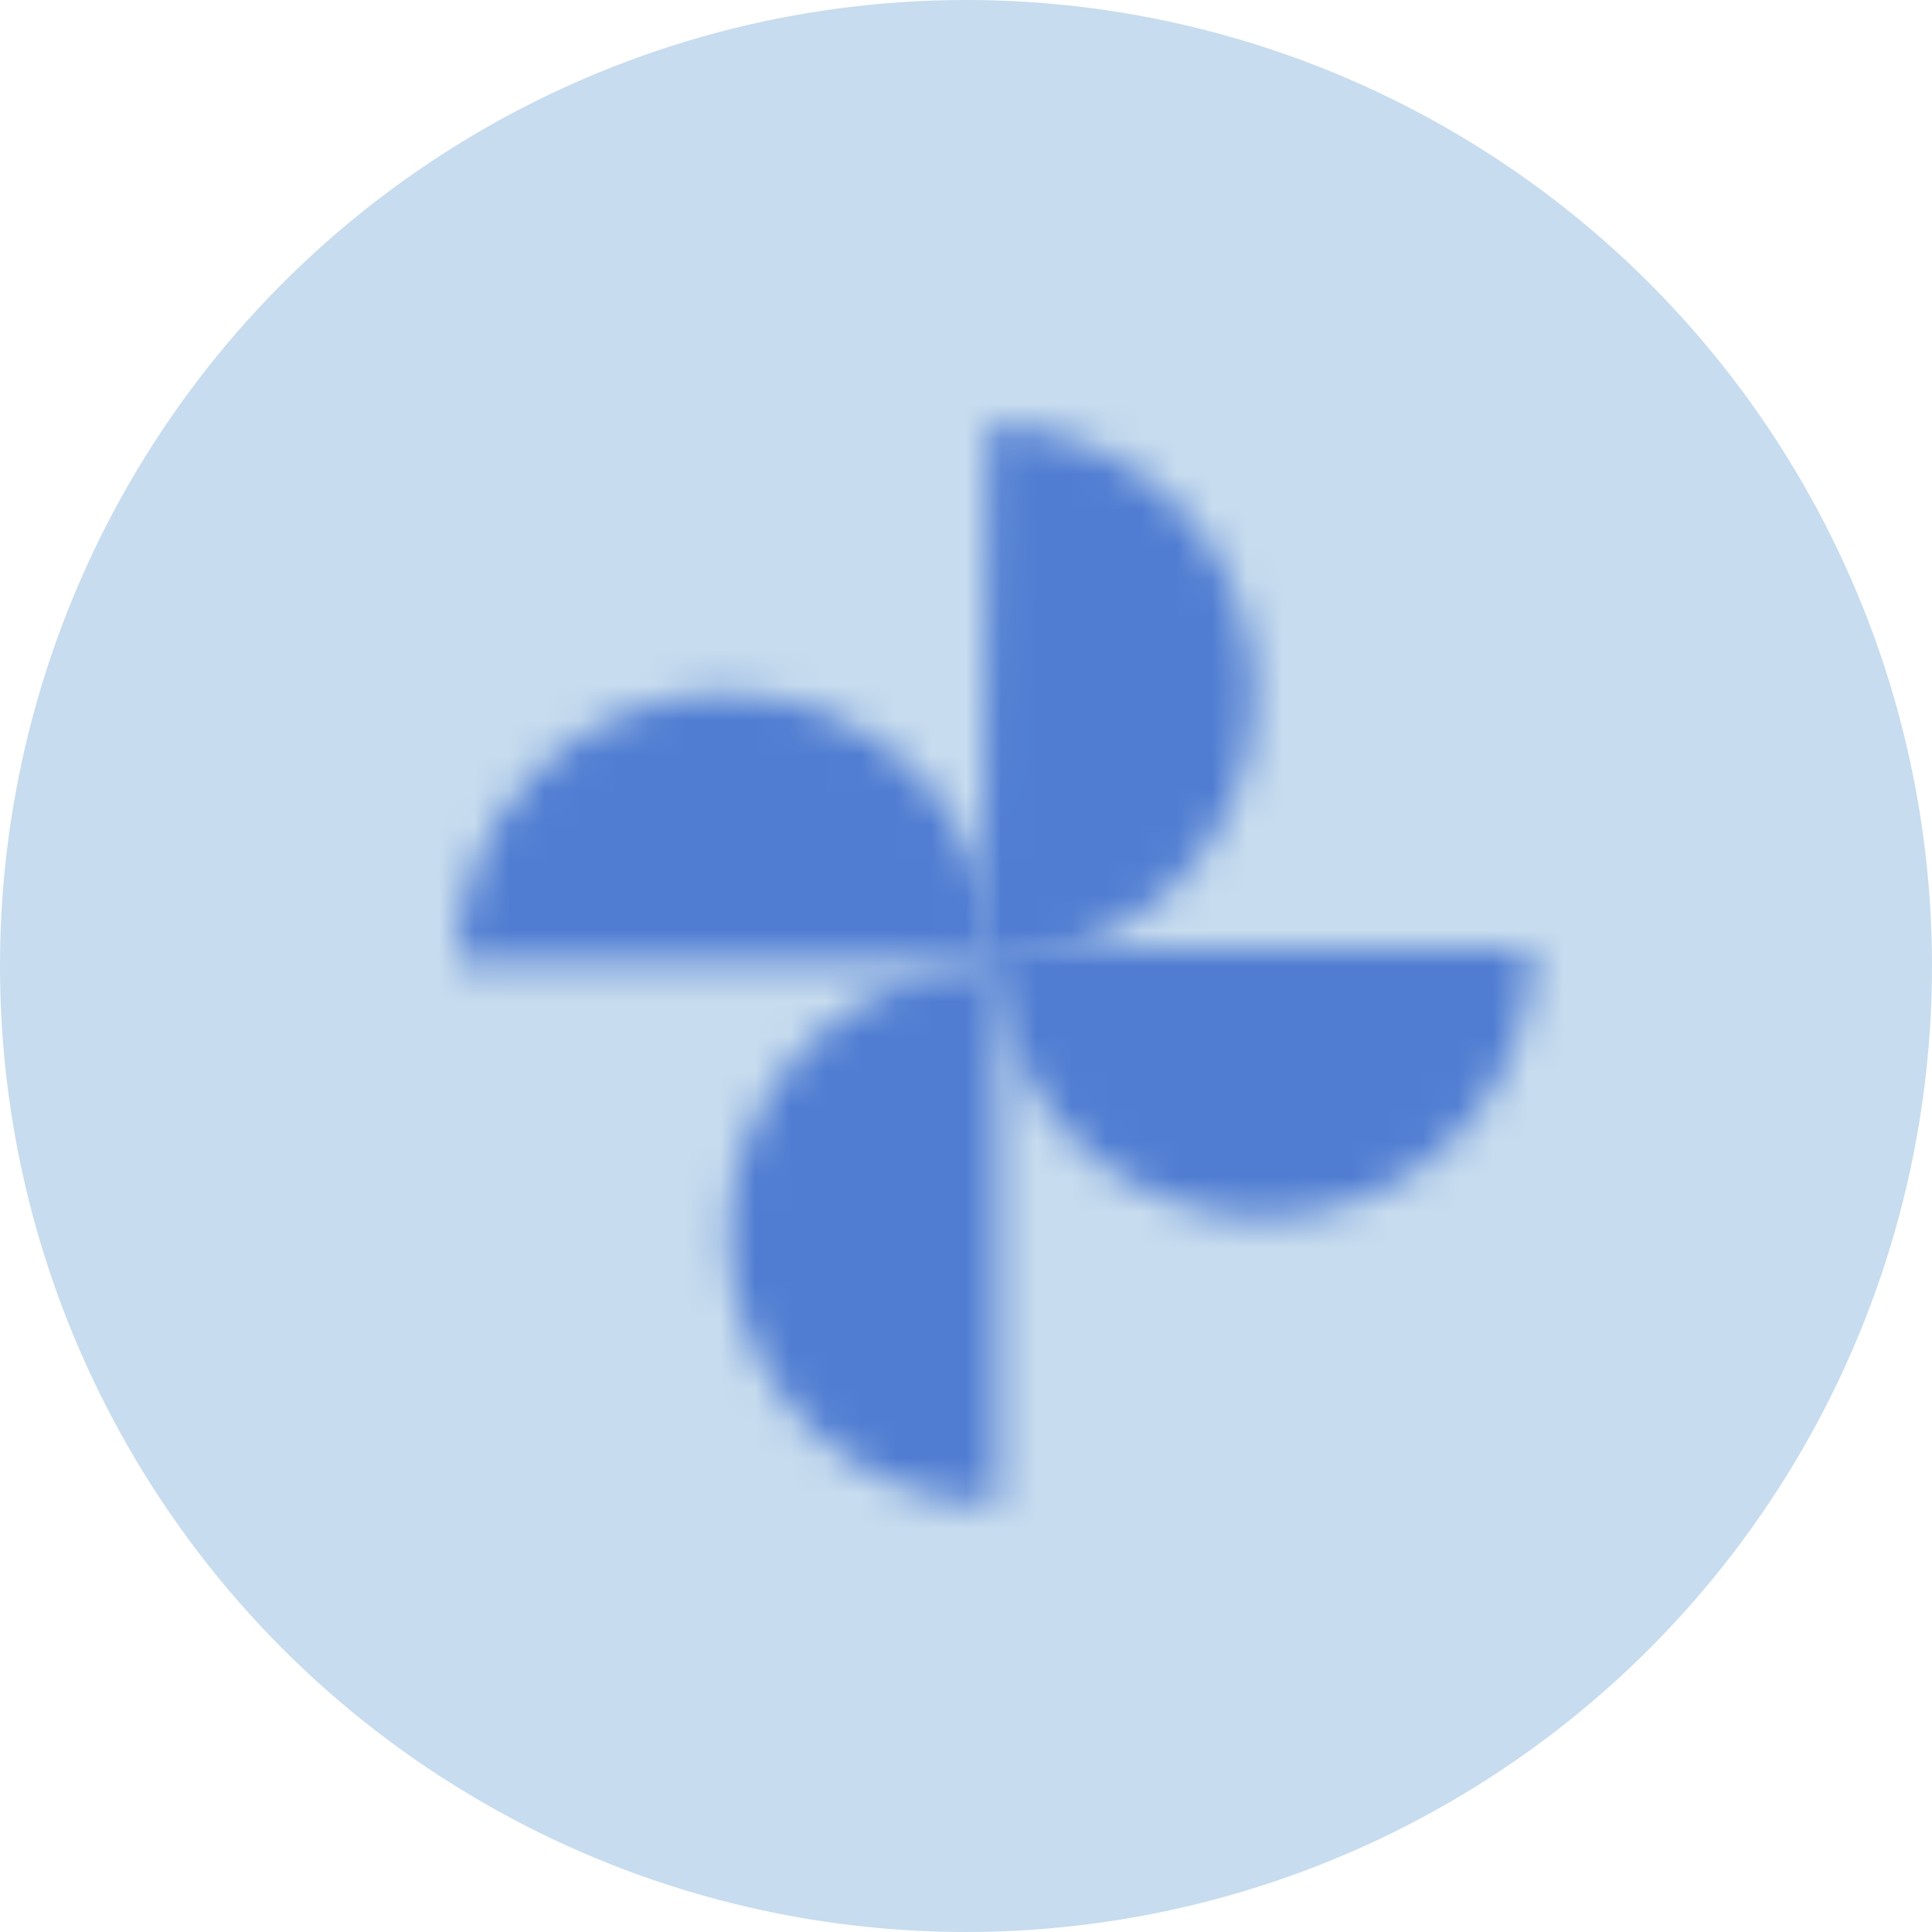
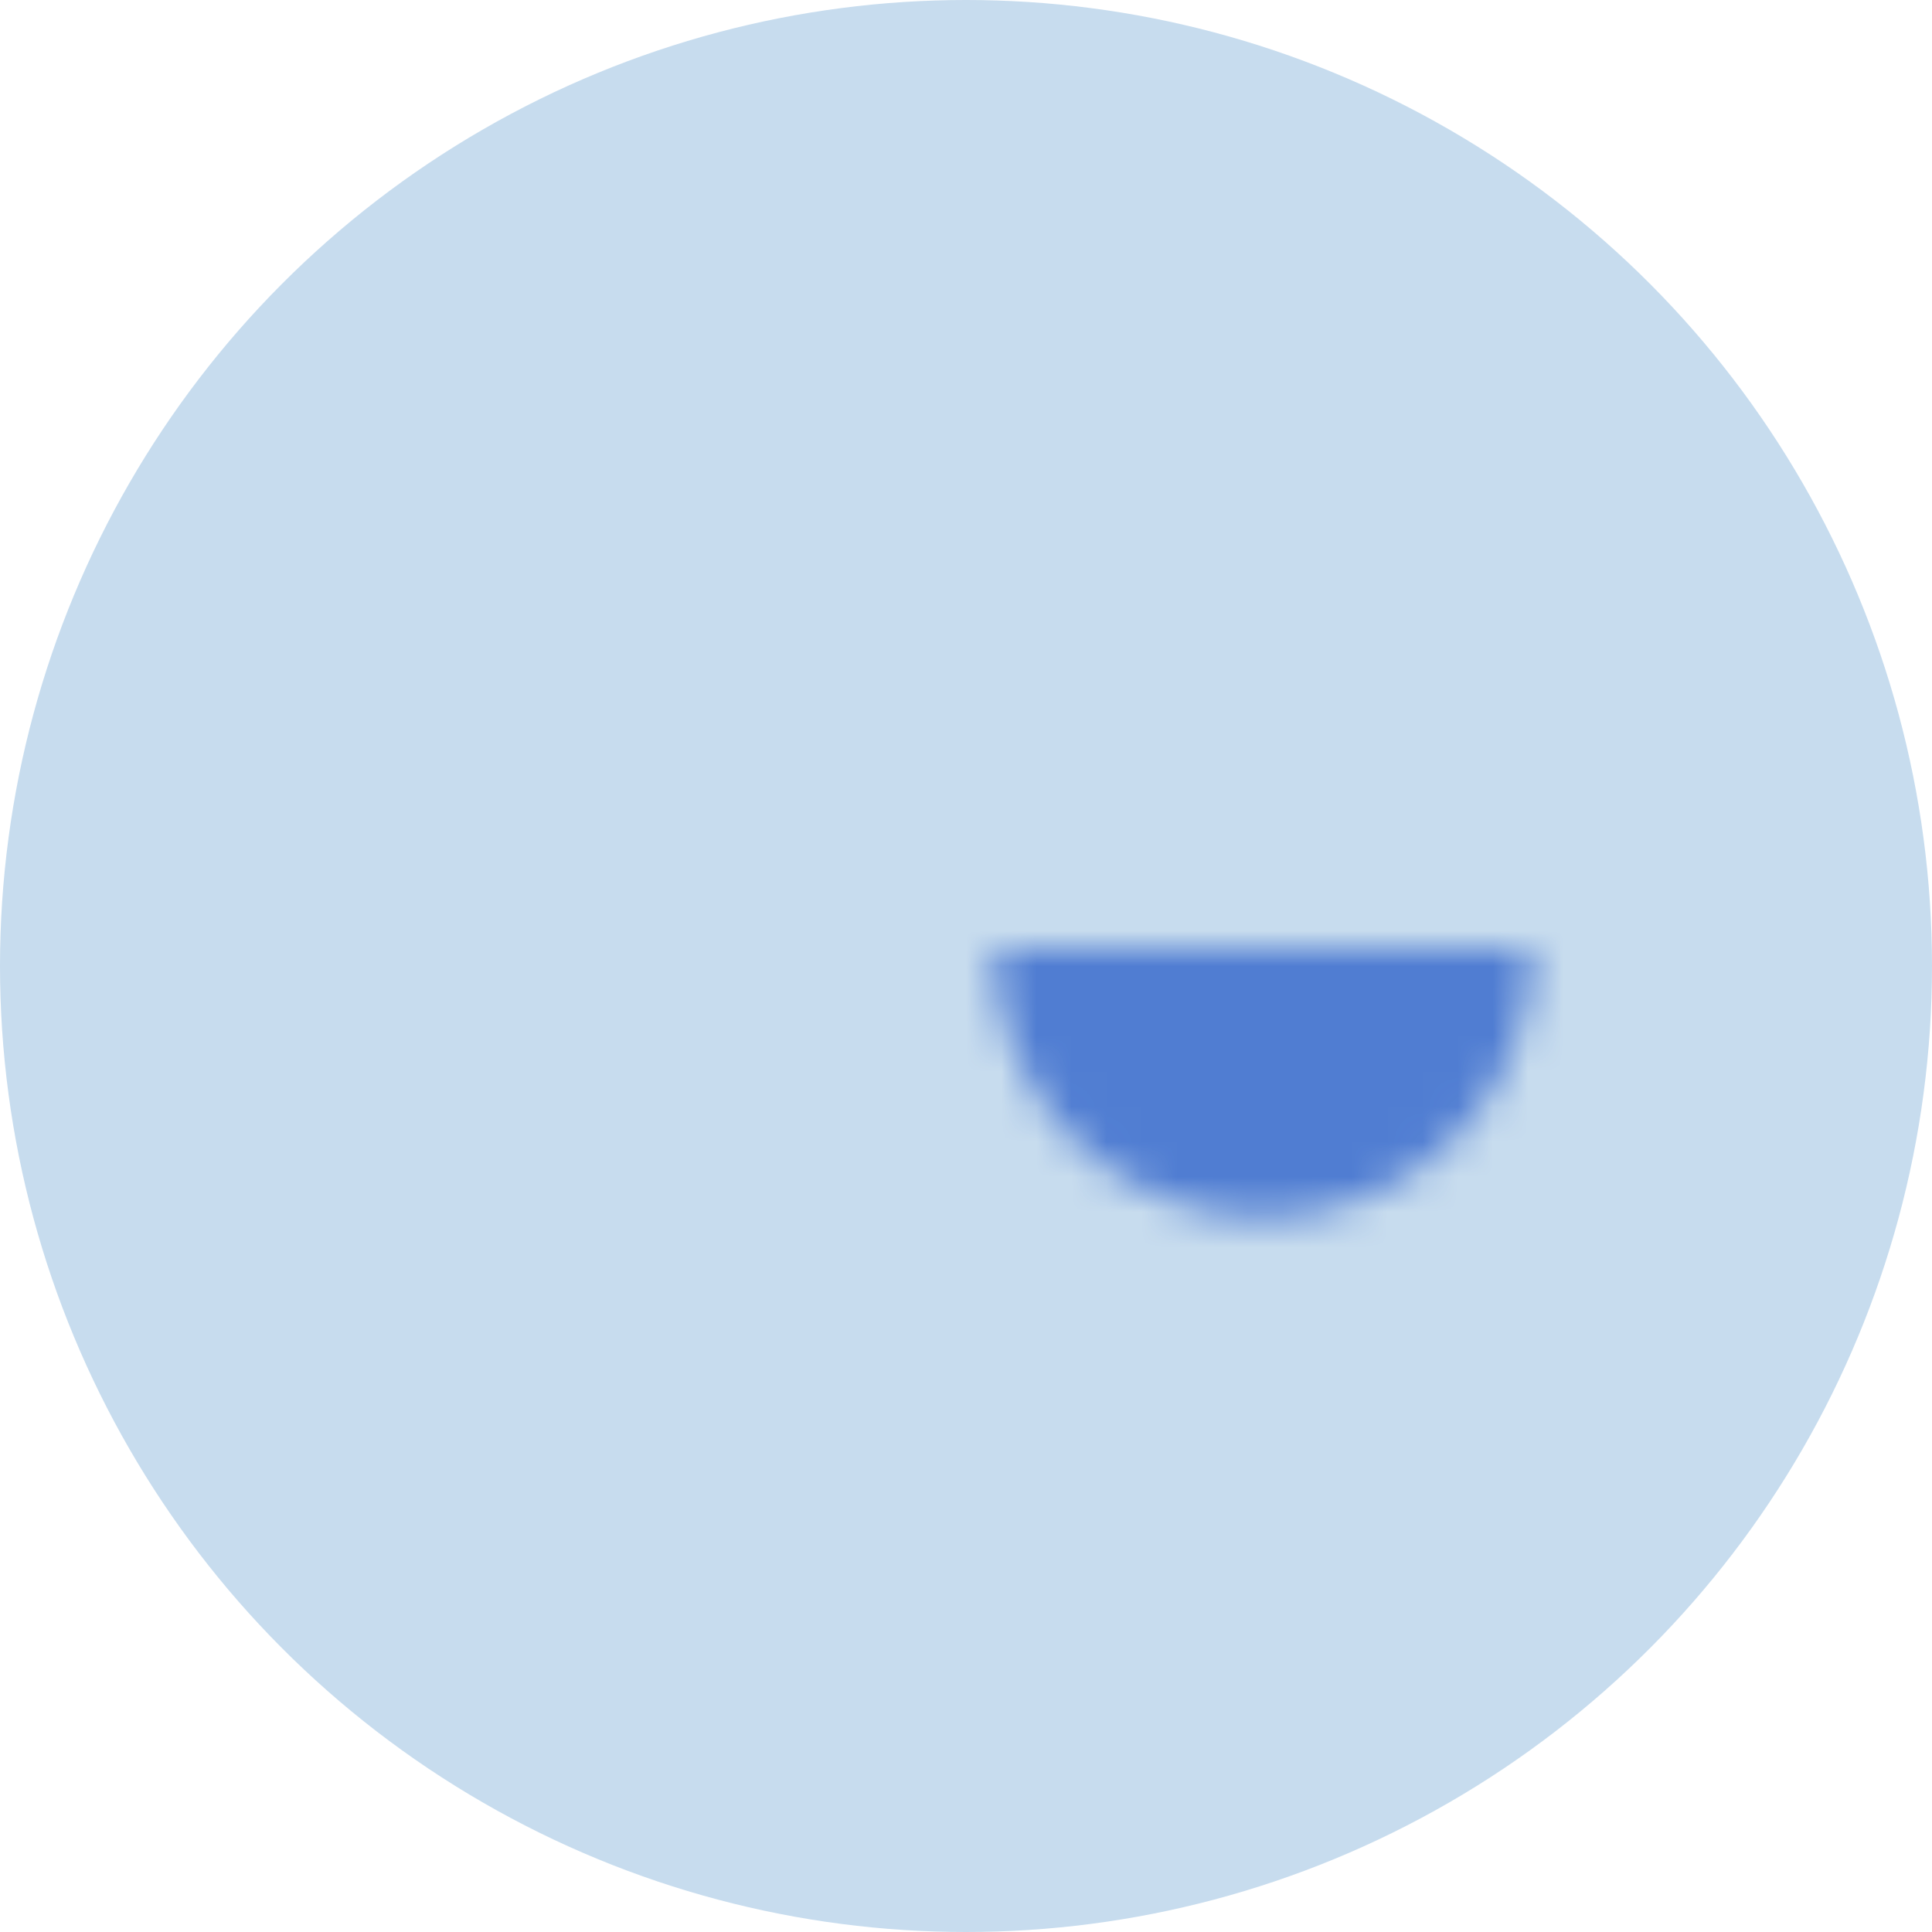
<svg xmlns="http://www.w3.org/2000/svg" width="55" height="55" viewBox="0 0 55 55" fill="none">
  <circle cx="27.5" cy="27.5" r="27.5" fill="#C7DCEE" />
  <mask id="path-2-inside-1_4_1543" fill="white">
    <path d="M28.135 12.085C29.142 12.096 30.137 12.305 31.063 12.701C31.989 13.097 32.828 13.671 33.532 14.391C34.235 15.111 34.791 15.962 35.166 16.897C35.54 17.831 35.727 18.83 35.716 19.837C35.705 20.844 35.495 21.839 35.1 22.765C34.704 23.69 34.13 24.529 33.41 25.233C32.69 25.937 31.838 26.492 30.904 26.867C29.97 27.242 28.97 27.429 27.964 27.418L28.049 19.751L28.135 12.085Z" />
  </mask>
-   <path d="M28.135 12.085C29.142 12.096 30.137 12.305 31.063 12.701C31.989 13.097 32.828 13.671 33.532 14.391C34.235 15.111 34.791 15.962 35.166 16.897C35.54 17.831 35.727 18.83 35.716 19.837C35.705 20.844 35.495 21.839 35.1 22.765C34.704 23.69 34.13 24.529 33.41 25.233C32.69 25.937 31.838 26.492 30.904 26.867C29.97 27.242 28.97 27.429 27.964 27.418L28.049 19.751L28.135 12.085Z" fill="#507DD2" stroke="#507DD2" stroke-width="6.883" mask="url(#path-2-inside-1_4_1543)" />
  <mask id="path-3-inside-2_4_1543" fill="white">
-     <path d="M13.002 27.411C13.002 26.404 13.2 25.407 13.585 24.477C13.97 23.547 14.535 22.701 15.247 21.989C15.959 21.277 16.804 20.713 17.735 20.327C18.665 19.942 19.662 19.744 20.669 19.744C21.676 19.744 22.673 19.942 23.603 20.327C24.533 20.713 25.378 21.277 26.09 21.989C26.802 22.701 27.367 23.547 27.752 24.477C28.138 25.407 28.336 26.404 28.336 27.411L20.669 27.411L13.002 27.411Z" />
-   </mask>
+     </mask>
  <path d="M13.002 27.411C13.002 26.404 13.2 25.407 13.585 24.477C13.97 23.547 14.535 22.701 15.247 21.989C15.959 21.277 16.804 20.713 17.735 20.327C18.665 19.942 19.662 19.744 20.669 19.744C21.676 19.744 22.673 19.942 23.603 20.327C24.533 20.713 25.378 21.277 26.09 21.989C26.802 22.701 27.367 23.547 27.752 24.477C28.138 25.407 28.336 26.404 28.336 27.411L20.669 27.411L13.002 27.411Z" fill="#507DD2" stroke="#507DD2" stroke-width="6.883" mask="url(#path-3-inside-2_4_1543)" />
  <mask id="path-4-inside-3_4_1543" fill="white">
-     <path d="M28.411 42.823C27.404 42.823 26.407 42.624 25.477 42.239C24.547 41.854 23.701 41.289 22.989 40.577C22.277 39.865 21.713 39.02 21.327 38.09C20.942 37.159 20.744 36.162 20.744 35.156C20.744 34.149 20.942 33.152 21.327 32.221C21.713 31.291 22.277 30.446 22.989 29.734C23.701 29.022 24.547 28.457 25.477 28.072C26.407 27.687 27.404 27.488 28.411 27.488L28.411 35.156L28.411 42.823Z" />
-   </mask>
+     </mask>
  <path d="M28.411 42.823C27.404 42.823 26.407 42.624 25.477 42.239C24.547 41.854 23.701 41.289 22.989 40.577C22.277 39.865 21.713 39.02 21.327 38.09C20.942 37.159 20.744 36.162 20.744 35.156C20.744 34.149 20.942 33.152 21.327 32.221C21.713 31.291 22.277 30.446 22.989 29.734C23.701 29.022 24.547 28.457 25.477 28.072C26.407 27.687 27.404 27.488 28.411 27.488L28.411 35.156L28.411 42.823Z" fill="#507DD2" stroke="#507DD2" stroke-width="6.883" mask="url(#path-4-inside-3_4_1543)" />
  <mask id="path-5-inside-4_4_1543" fill="white">
    <path d="M43.631 26.999C43.631 28.006 43.433 29.003 43.048 29.933C42.662 30.864 42.098 31.709 41.386 32.421C40.674 33.133 39.828 33.697 38.898 34.083C37.968 34.468 36.971 34.666 35.964 34.666C34.957 34.666 33.96 34.468 33.03 34.083C32.1 33.697 31.255 33.133 30.543 32.421C29.831 31.709 29.266 30.864 28.881 29.933C28.495 29.003 28.297 28.006 28.297 26.999L35.964 26.999H43.631Z" />
  </mask>
-   <path d="M43.631 26.999C43.631 28.006 43.433 29.003 43.048 29.933C42.662 30.864 42.098 31.709 41.386 32.421C40.674 33.133 39.828 33.697 38.898 34.083C37.968 34.468 36.971 34.666 35.964 34.666C34.957 34.666 33.96 34.468 33.03 34.083C32.1 33.697 31.255 33.133 30.543 32.421C29.831 31.709 29.266 30.864 28.881 29.933C28.495 29.003 28.297 28.006 28.297 26.999L35.964 26.999H43.631Z" fill="#507DD2" stroke="#507DD2" stroke-width="6.883" mask="url(#path-5-inside-4_4_1543)" />
+   <path d="M43.631 26.999C43.631 28.006 43.433 29.003 43.048 29.933C42.662 30.864 42.098 31.709 41.386 32.421C40.674 33.133 39.828 33.697 38.898 34.083C37.968 34.468 36.971 34.666 35.964 34.666C32.1 33.697 31.255 33.133 30.543 32.421C29.831 31.709 29.266 30.864 28.881 29.933C28.495 29.003 28.297 28.006 28.297 26.999L35.964 26.999H43.631Z" fill="#507DD2" stroke="#507DD2" stroke-width="6.883" mask="url(#path-5-inside-4_4_1543)" />
</svg>